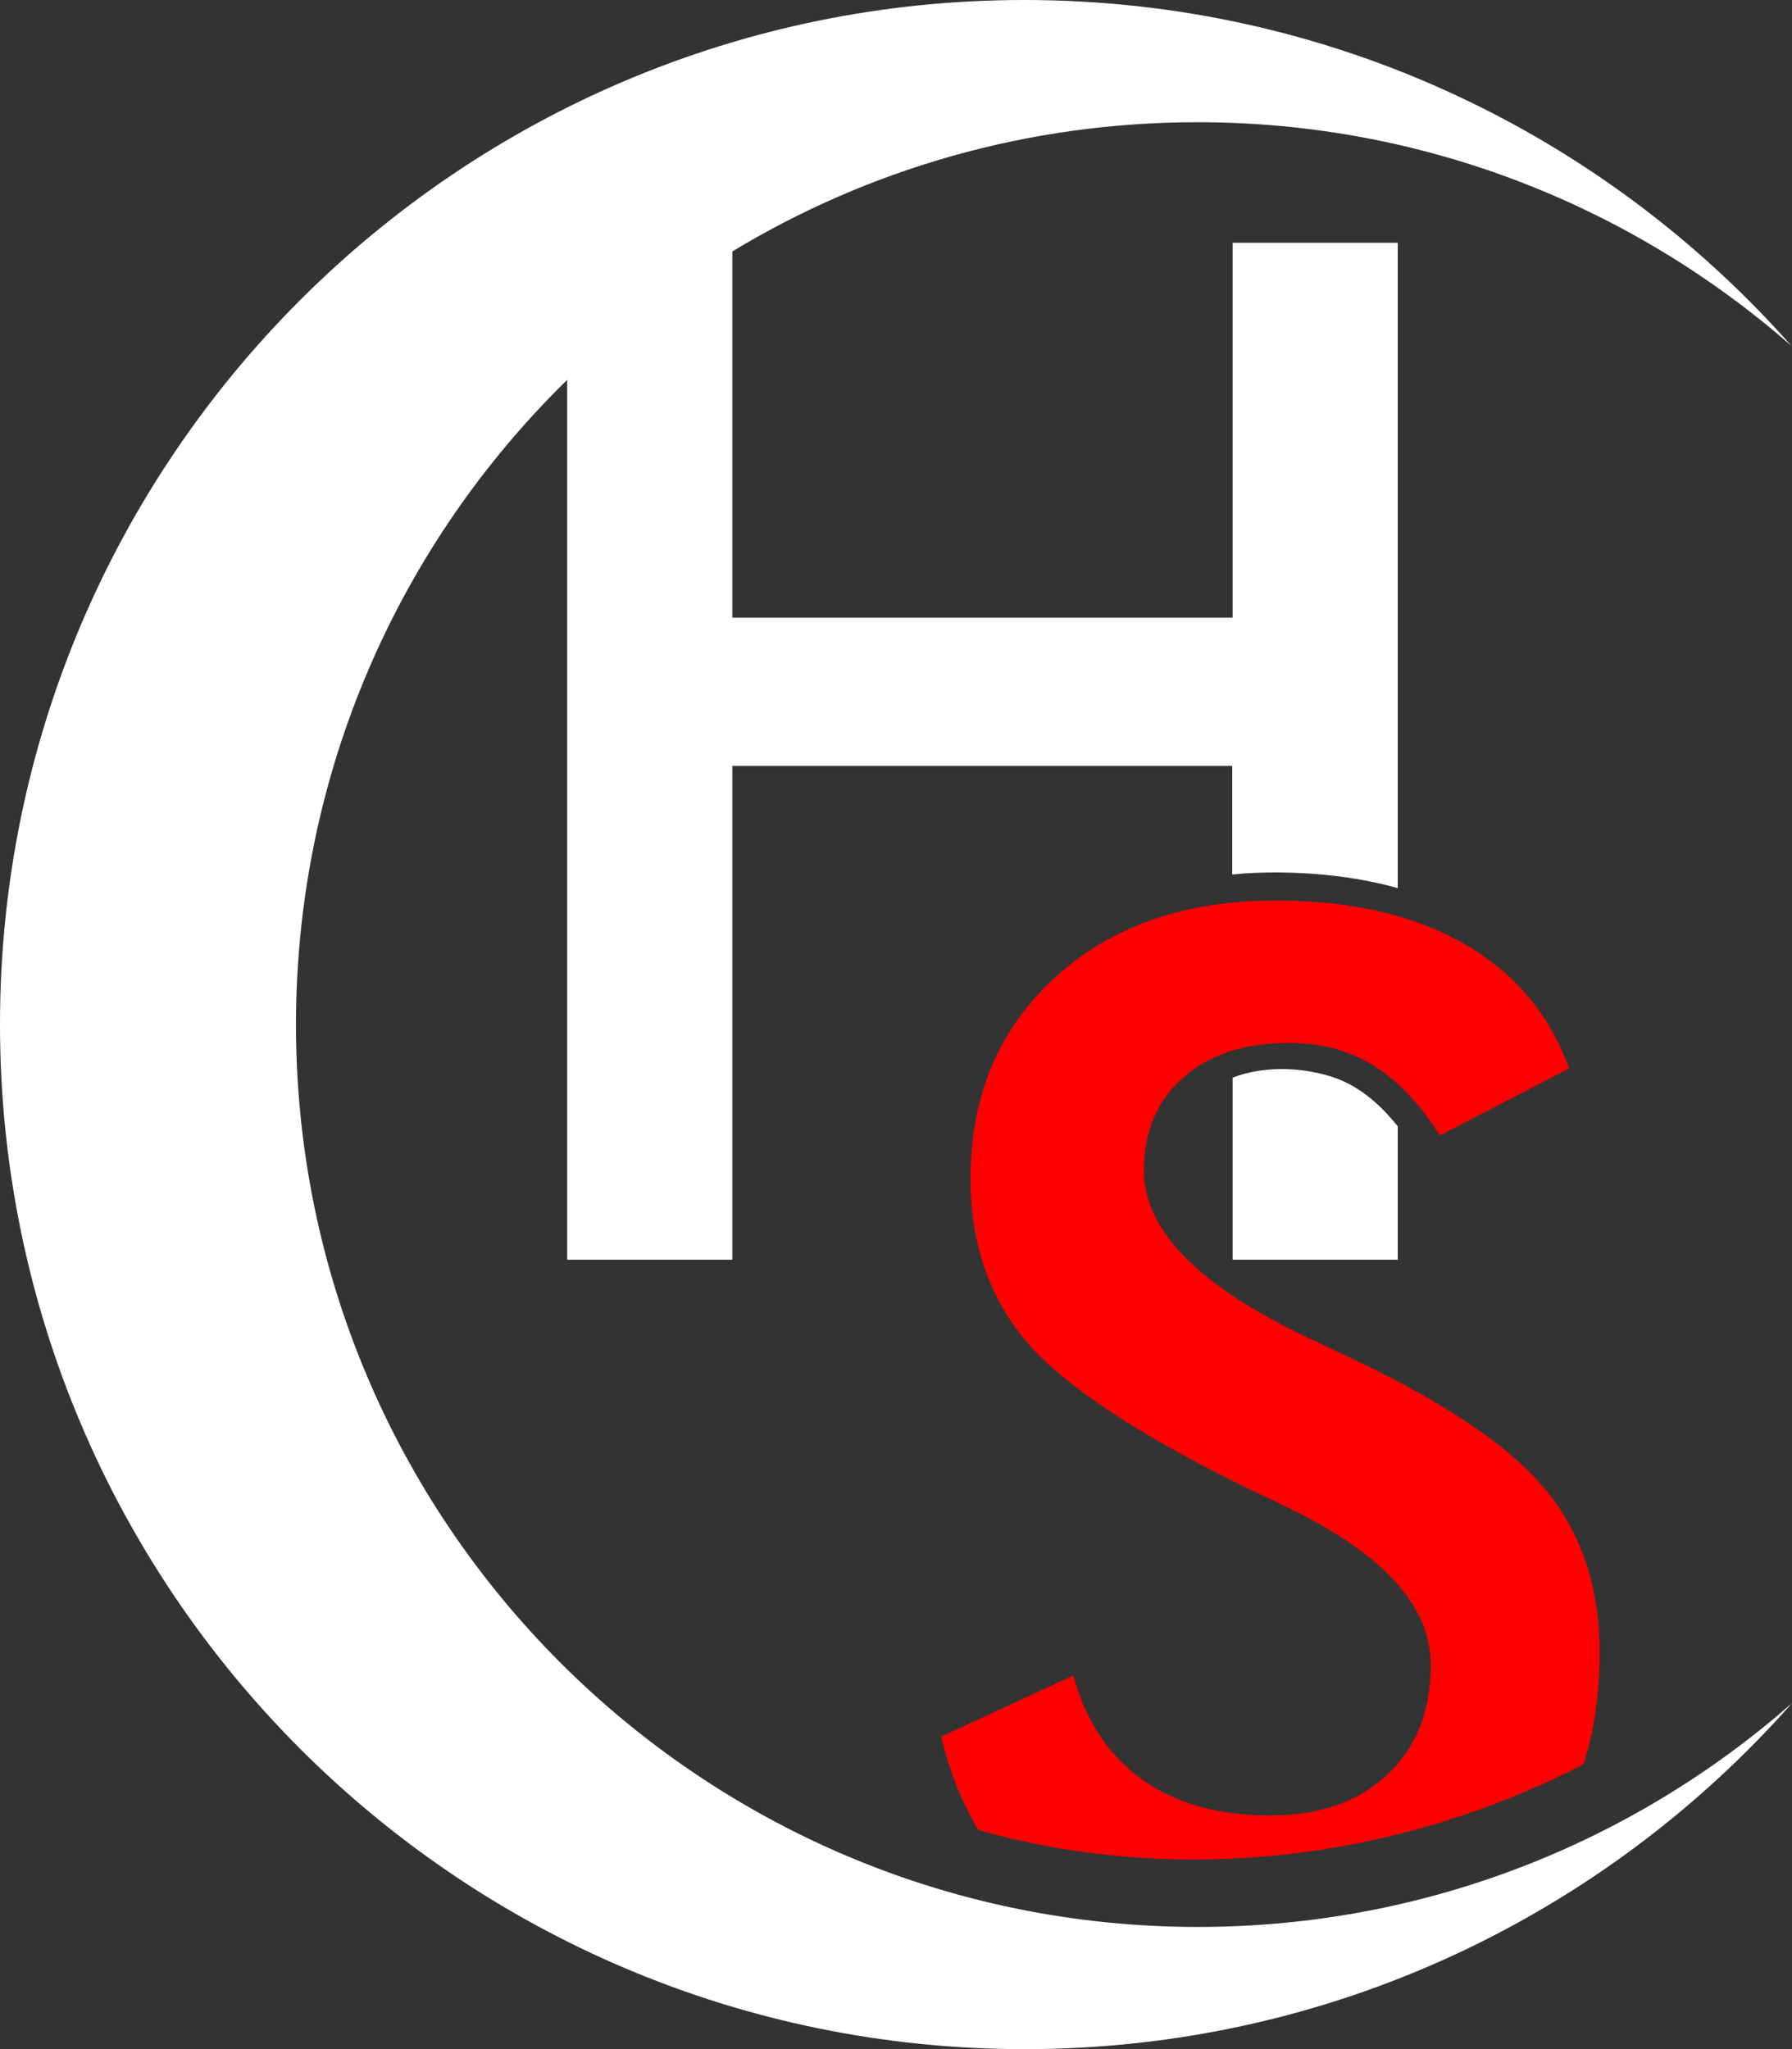
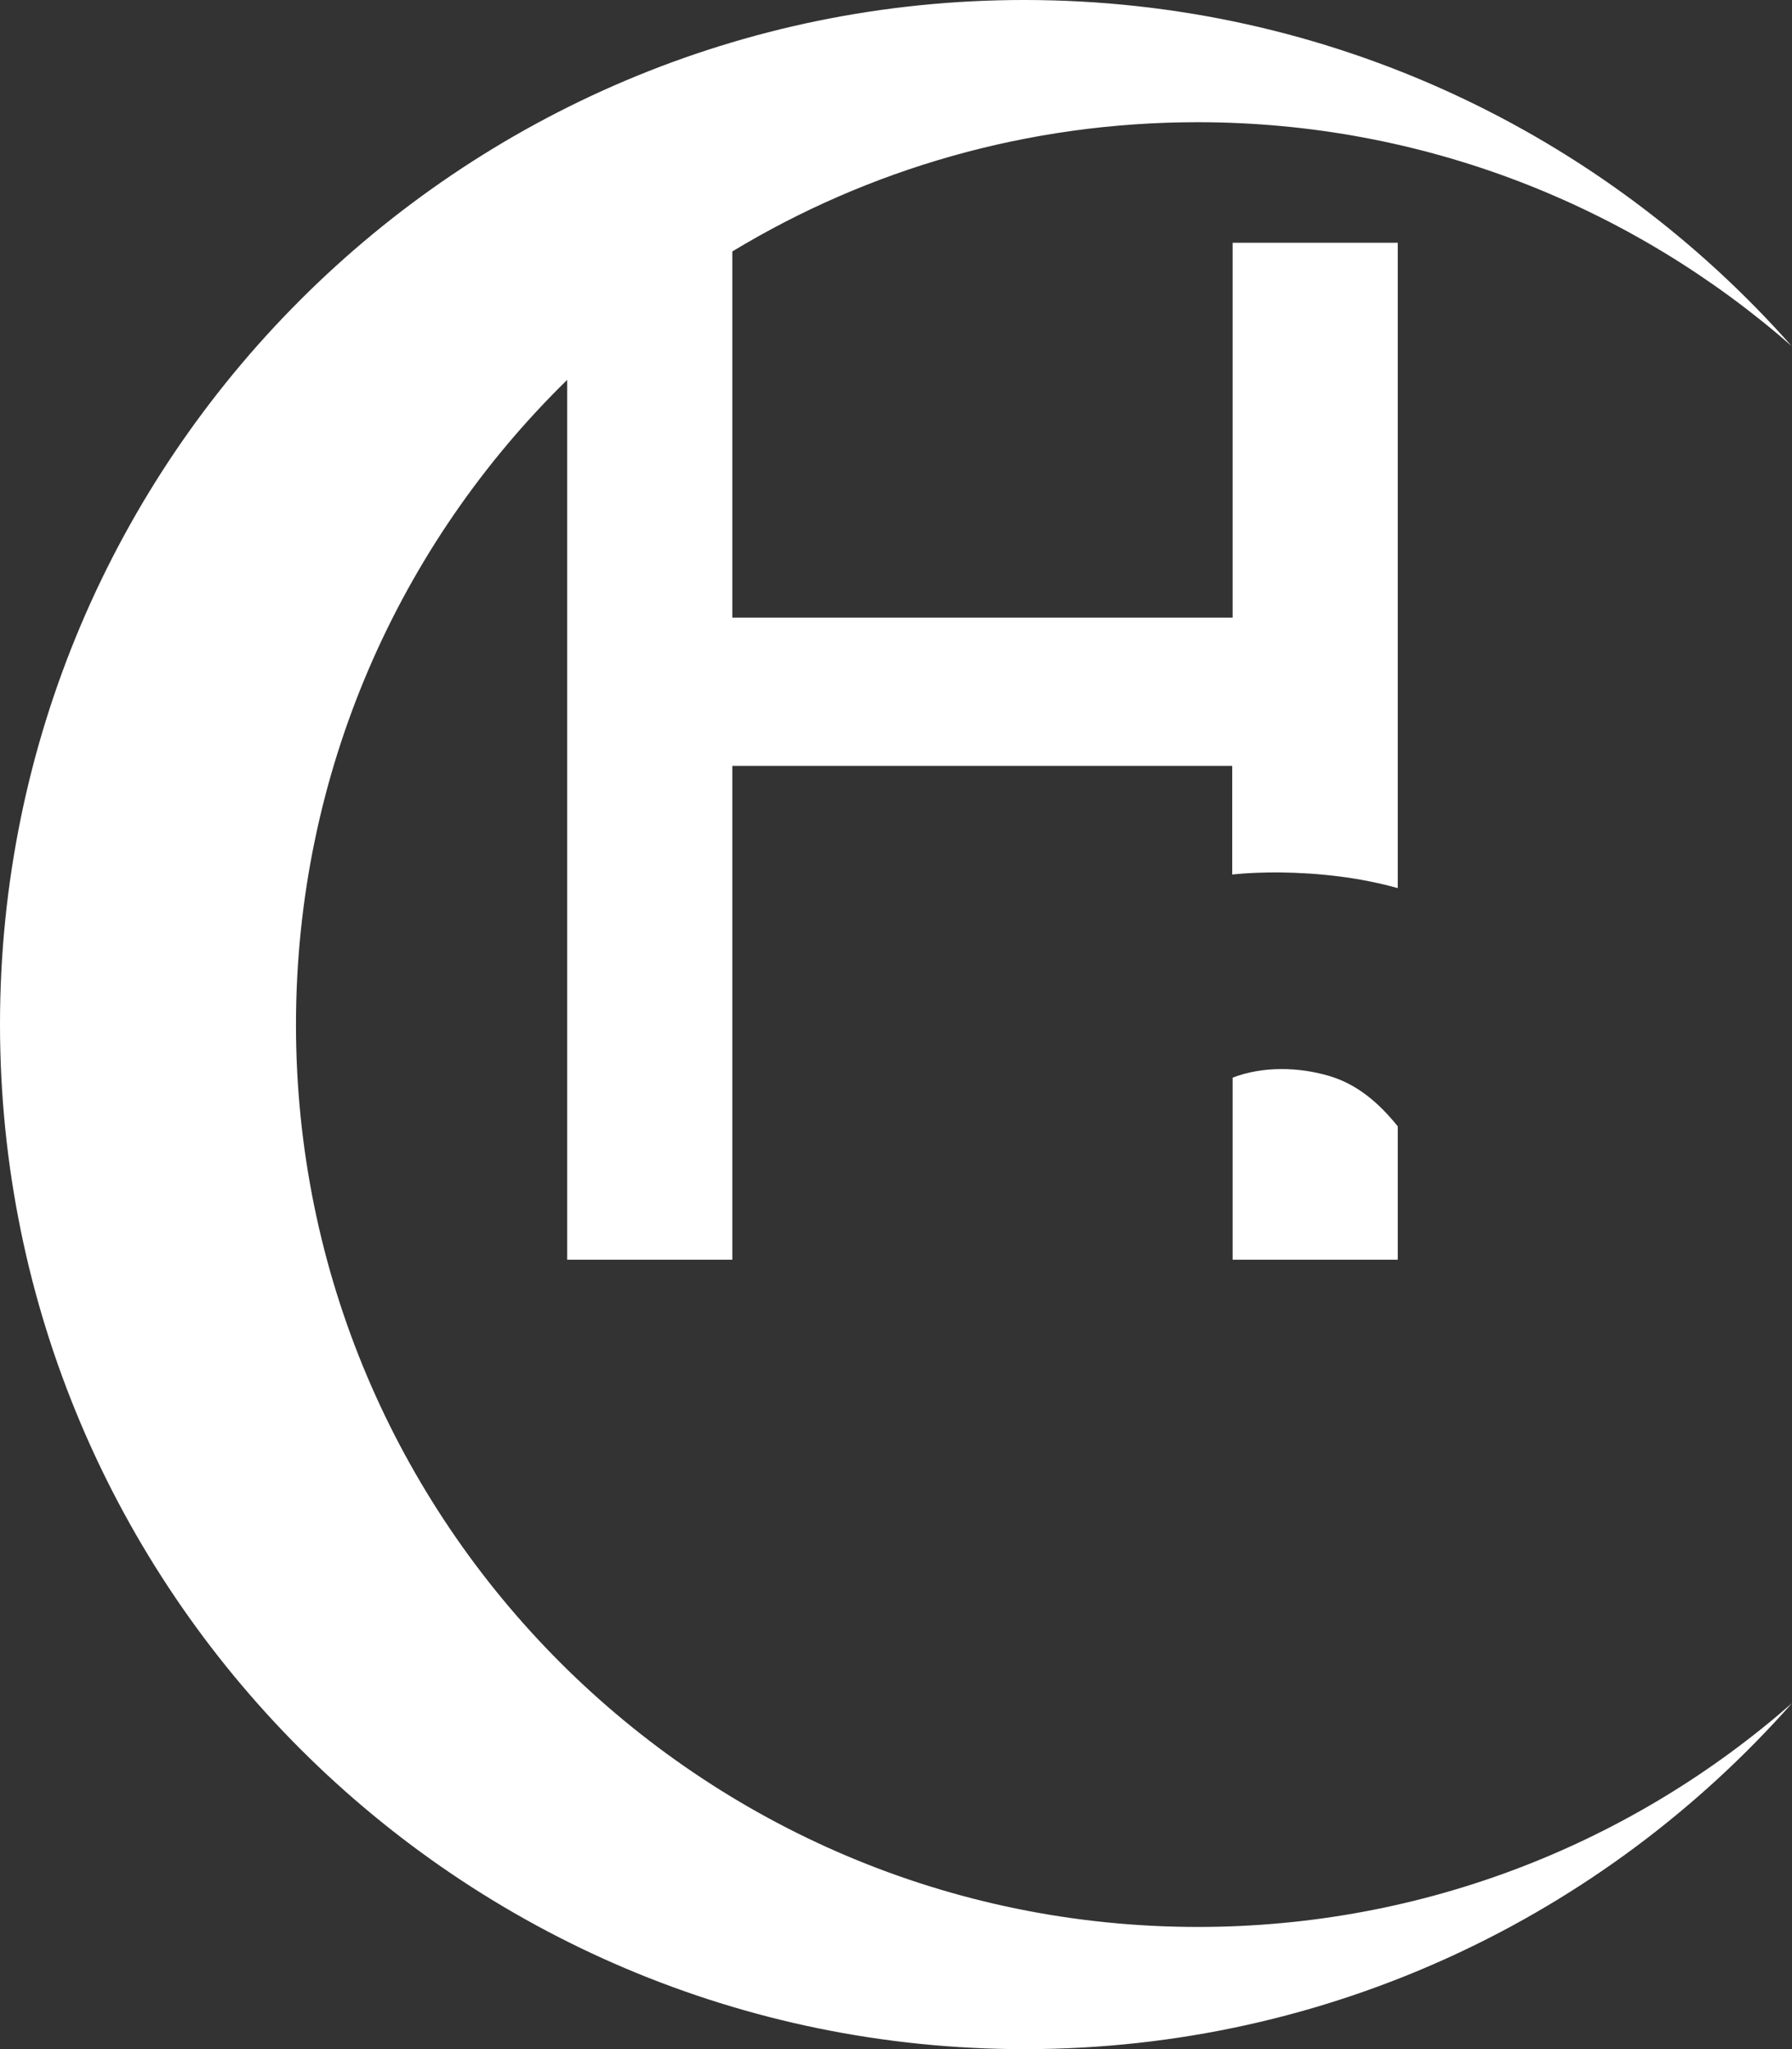
<svg xmlns="http://www.w3.org/2000/svg" fill="#ffffff" height="496.3" preserveAspectRatio="xMidYMid meet" version="1" viewBox="0.0 0.0 434.1 496.3" width="434.1" zoomAndPan="magnify">
  <rect x="0.0" y="0.0" width="434.1" height="496.3" fill="#333333" stroke="none" />
  <g clip-rule="evenodd" fill-rule="evenodd">
    <g id="change1_1">
      <path d="M177.4,305.1h-40V92c-40.6,39.7-65.7,95-65.7,156.2 c0,120.6,97.9,218.5,218.5,218.5c55.1,0,105.5-20.5,143.9-54.2c-45.5,51.4-111.9,83.8-185.9,83.8C111.2,496.3,0,385.1,0,248.1 S111.2,0,248.1,0c74,0,140.4,32.4,185.9,83.8c-38.5-33.7-88.8-54.2-143.9-54.2c-41.2,0-79.8,11.4-112.7,31.3v88.7h121.2V58.8h40 v156.3c-9.3-2.6-19.1-3.7-28.8-3.8c-3.8,0-7.5,0.1-11.3,0.5v-26.3H177.4V305.1L177.4,305.1z M338.6,305.1h-40V261 c7.3-2.8,16-2.6,23.4-0.4c6.8,2,12.1,6.6,16.6,12.2V305.1L338.6,305.1z" />
    </g>
    <g id="change2_1">
-       <path d="M237,443.2c-4-6.6-7-14.2-9-22.6l32-14.8c3,11,8.6,19.4,16.7,25.2 c8.1,5.8,18.4,8.7,31,8.7c11.9,0,21.3-3.3,28.4-9.9c7-6.6,10.5-15.5,10.5-26.6c0-14.5-12-27.4-36-38.7c-3.4-1.7-5.9-2.9-7.7-3.7 c-27.1-13.2-45.2-25.2-54.3-35.9c-9-10.7-13.5-23.8-13.5-39.3c0-20.1,6.8-36.3,20.4-48.8c13.6-12.5,31.5-18.7,53.6-18.7 c18.2,0,33.4,3.5,45.6,10.5c12.2,7,20.7,17.1,25.4,30.2l-31.3,16.2c-4.9-7.7-10.3-13.4-16.2-17c-5.9-3.6-12.6-5.4-20.3-5.4 c-10.8,0-19.3,2.8-25.7,8.4c-6.3,5.6-9.5,13.1-9.5,22.5c0,14.8,13.9,28.6,41.7,41.4c2.1,1,3.8,1.8,5,2.4 c24.3,11.2,41.1,22.2,50.1,32.9c9.1,10.7,13.6,24.1,13.6,40.1c0,9.8-1.3,18.8-3.9,27c-38.8,20.1-83.8,27.6-126.8,20.4 C250,446.5,243.4,445.1,237,443.2L237,443.2z" fill="#ff0000" />
-     </g>
+       </g>
  </g>
</svg>